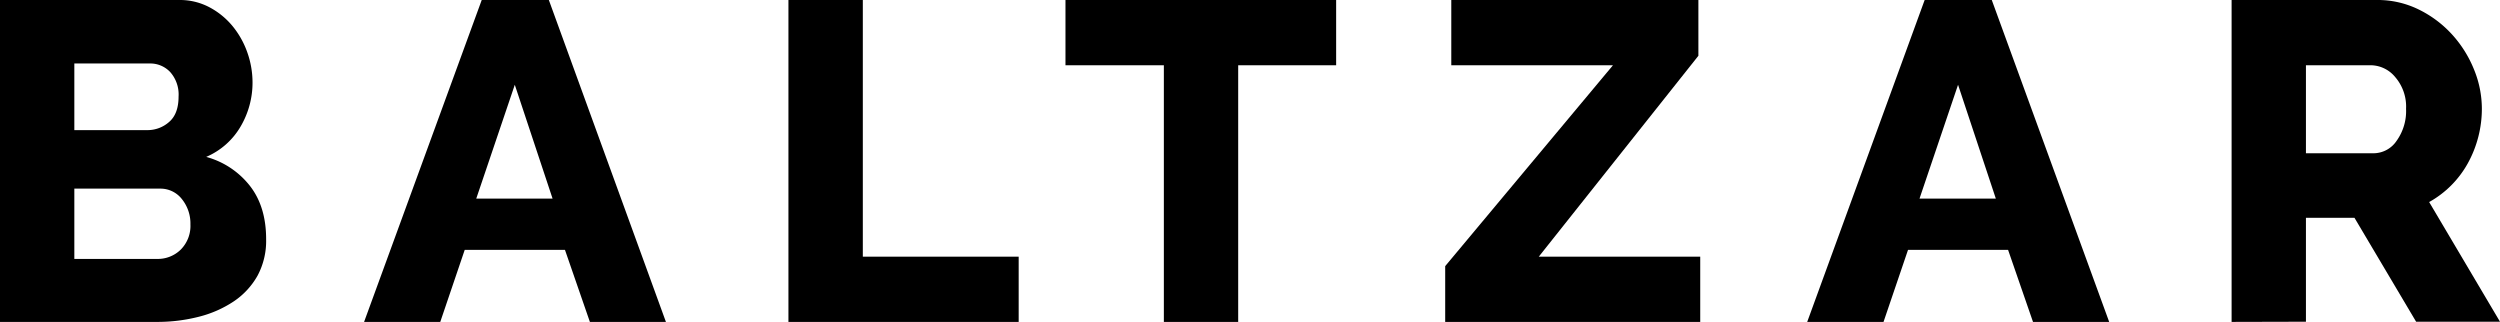
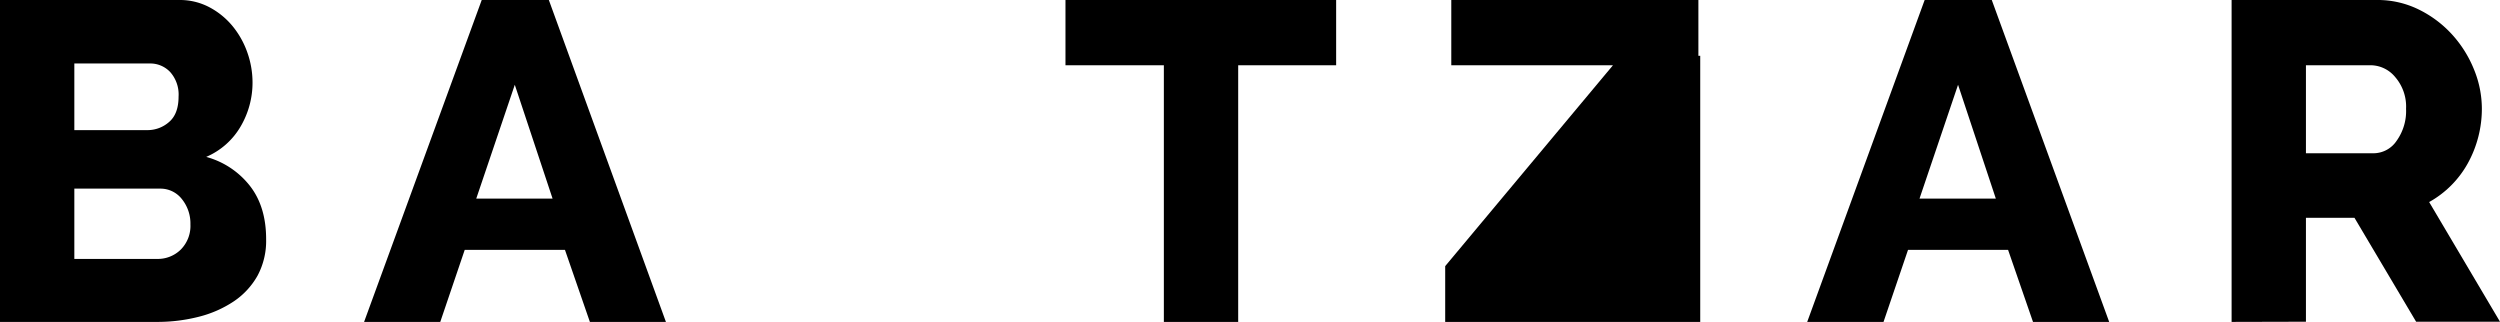
<svg xmlns="http://www.w3.org/2000/svg" id="43ebd015-96cb-456b-85b6-30c332b38330" fill="currentColor" viewBox="0 0 529.34 68.16">
  <title>Baltzar</title>
  <path fill="currentColor" d="M56.35,50.69a15.58,15.58,0,0,1-1.82,7.68,16,16,0,0,1-5,5.42,23.78,23.78,0,0,1-7.4,3.27,35.39,35.39,0,0,1-8.92,1.1H0V0H37.92a13.37,13.37,0,0,1,6.43,1.54,16.1,16.1,0,0,1,4.9,4,18.41,18.41,0,0,1,3.12,5.57,19.15,19.15,0,0,1,1.1,6.38A18.32,18.32,0,0,1,51,26.69a15.45,15.45,0,0,1-7.34,6.53,17.64,17.64,0,0,1,9.26,6.14Q56.36,43.77,56.35,50.69ZM15.74,13.44V27.55H31.2a6.86,6.86,0,0,0,4.61-1.73q2-1.72,2-5.37a7.16,7.16,0,0,0-1.77-5.19,5.78,5.78,0,0,0-4.27-1.82ZM40.32,47.52a8.22,8.22,0,0,0-1.82-5.38,5.74,5.74,0,0,0-4.61-2.2H15.74V54.82H33.22a6.9,6.9,0,0,0,5.08-2A7.11,7.11,0,0,0,40.32,47.52Z" />
  <path fill="currentColor" d="M102,0h14.21L141,68.16H124.9L119.62,52.9H98.4L93.22,68.16H77.09ZM117,42.05l-8-24.1-8.16,24.1Z" />
-   <path fill="currentColor" d="M166.94,68.16V0h15.75V54.34h33V68.16Z" />
  <path fill="currentColor" d="M282.91,13.82H262.17V68.16H246.43V13.82H225.6V0h57.31Z" />
-   <path fill="currentColor" d="M306,56.35l35.52-42.53H307.29V0h52.32V11.81L325.82,54.34H360V68.16H306Z" />
+   <path fill="currentColor" d="M306,56.35l35.52-42.53H307.29V0h52.32V11.81H360V68.16H306Z" />
  <path fill="currentColor" d="M407.52,0h14.21l24.86,68.16H430.46L425.18,52.9H404l-5.19,15.26H382.65Zm15.07,42.05-8-24.1-8.16,24.1Z" />
  <path fill="currentColor" d="M472.51,68.16V0h30.72a19.69,19.69,0,0,1,8.88,2,23.55,23.55,0,0,1,7.06,5.28,24.7,24.7,0,0,1,4.65,7.39A22,22,0,0,1,525.5,23a23.89,23.89,0,0,1-3,11.62,21.05,21.05,0,0,1-8.16,8.16l15,25.34H511.58l-13.05-22H488.25v22Zm15.74-35.71h14.4a5.9,5.9,0,0,0,4.8-2.64,10.81,10.81,0,0,0,2-6.77,9.55,9.55,0,0,0-2.3-6.72,6.78,6.78,0,0,0-5-2.5H488.25Z" />
</svg>